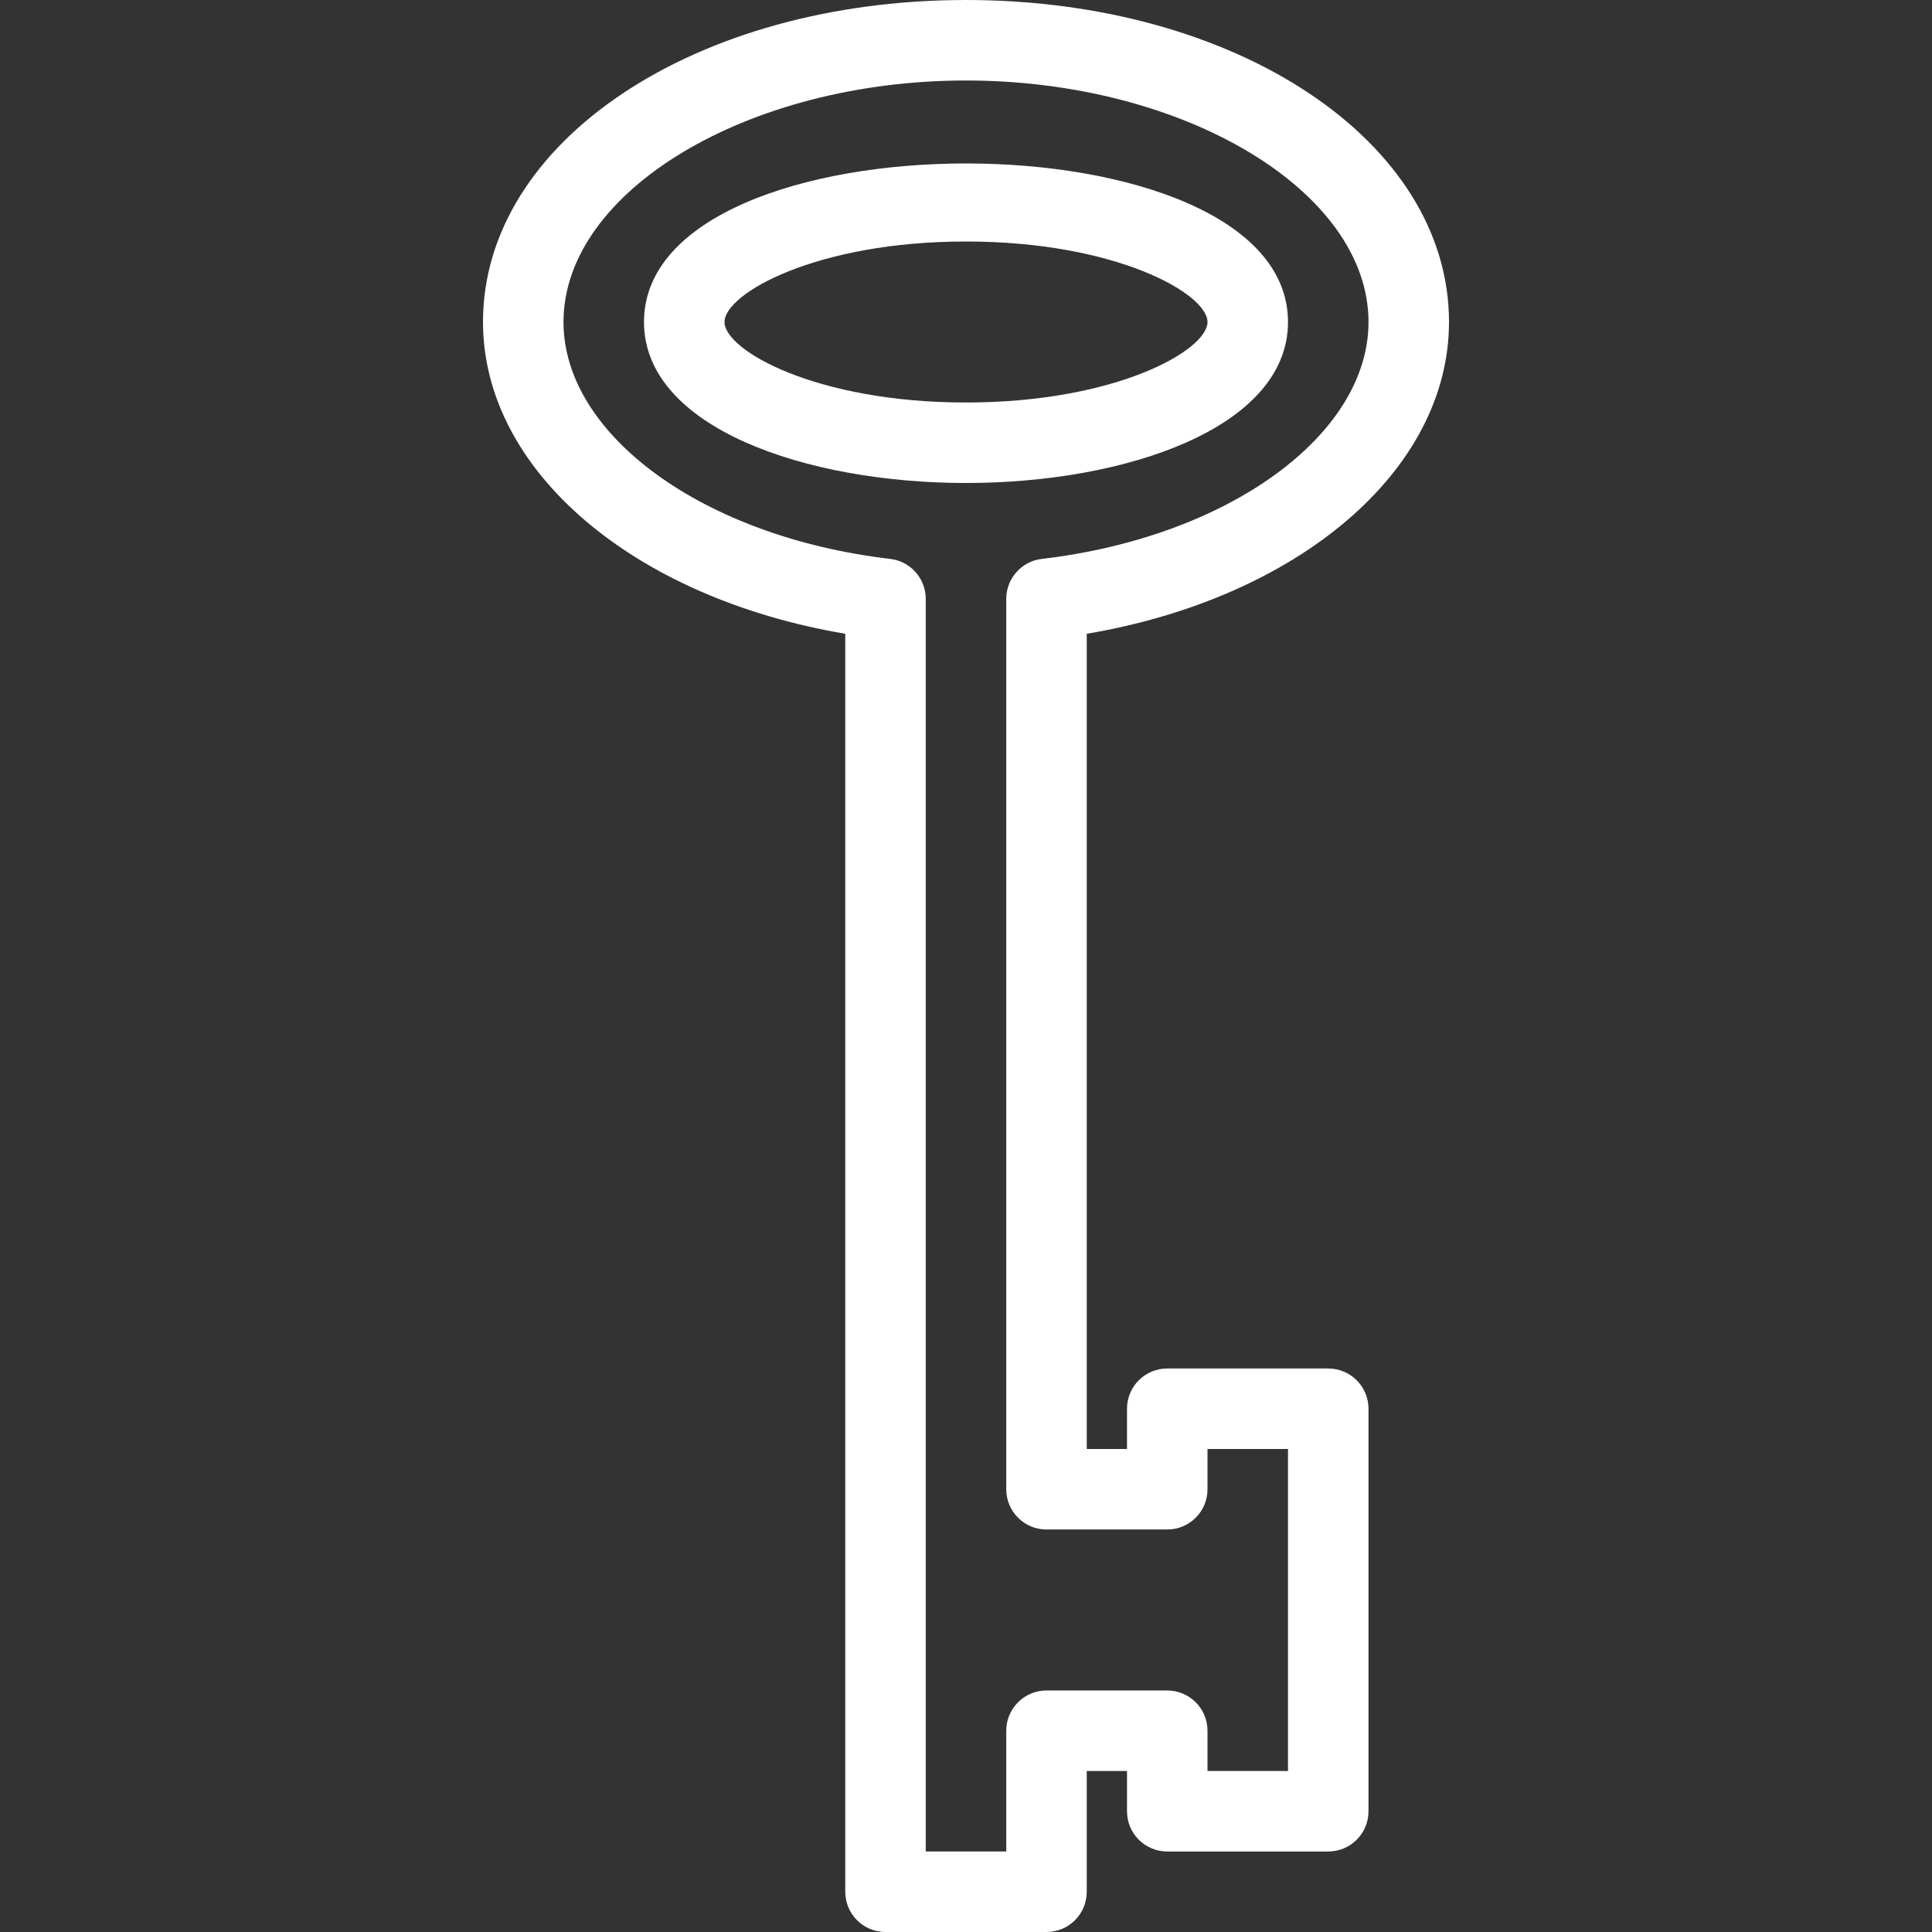
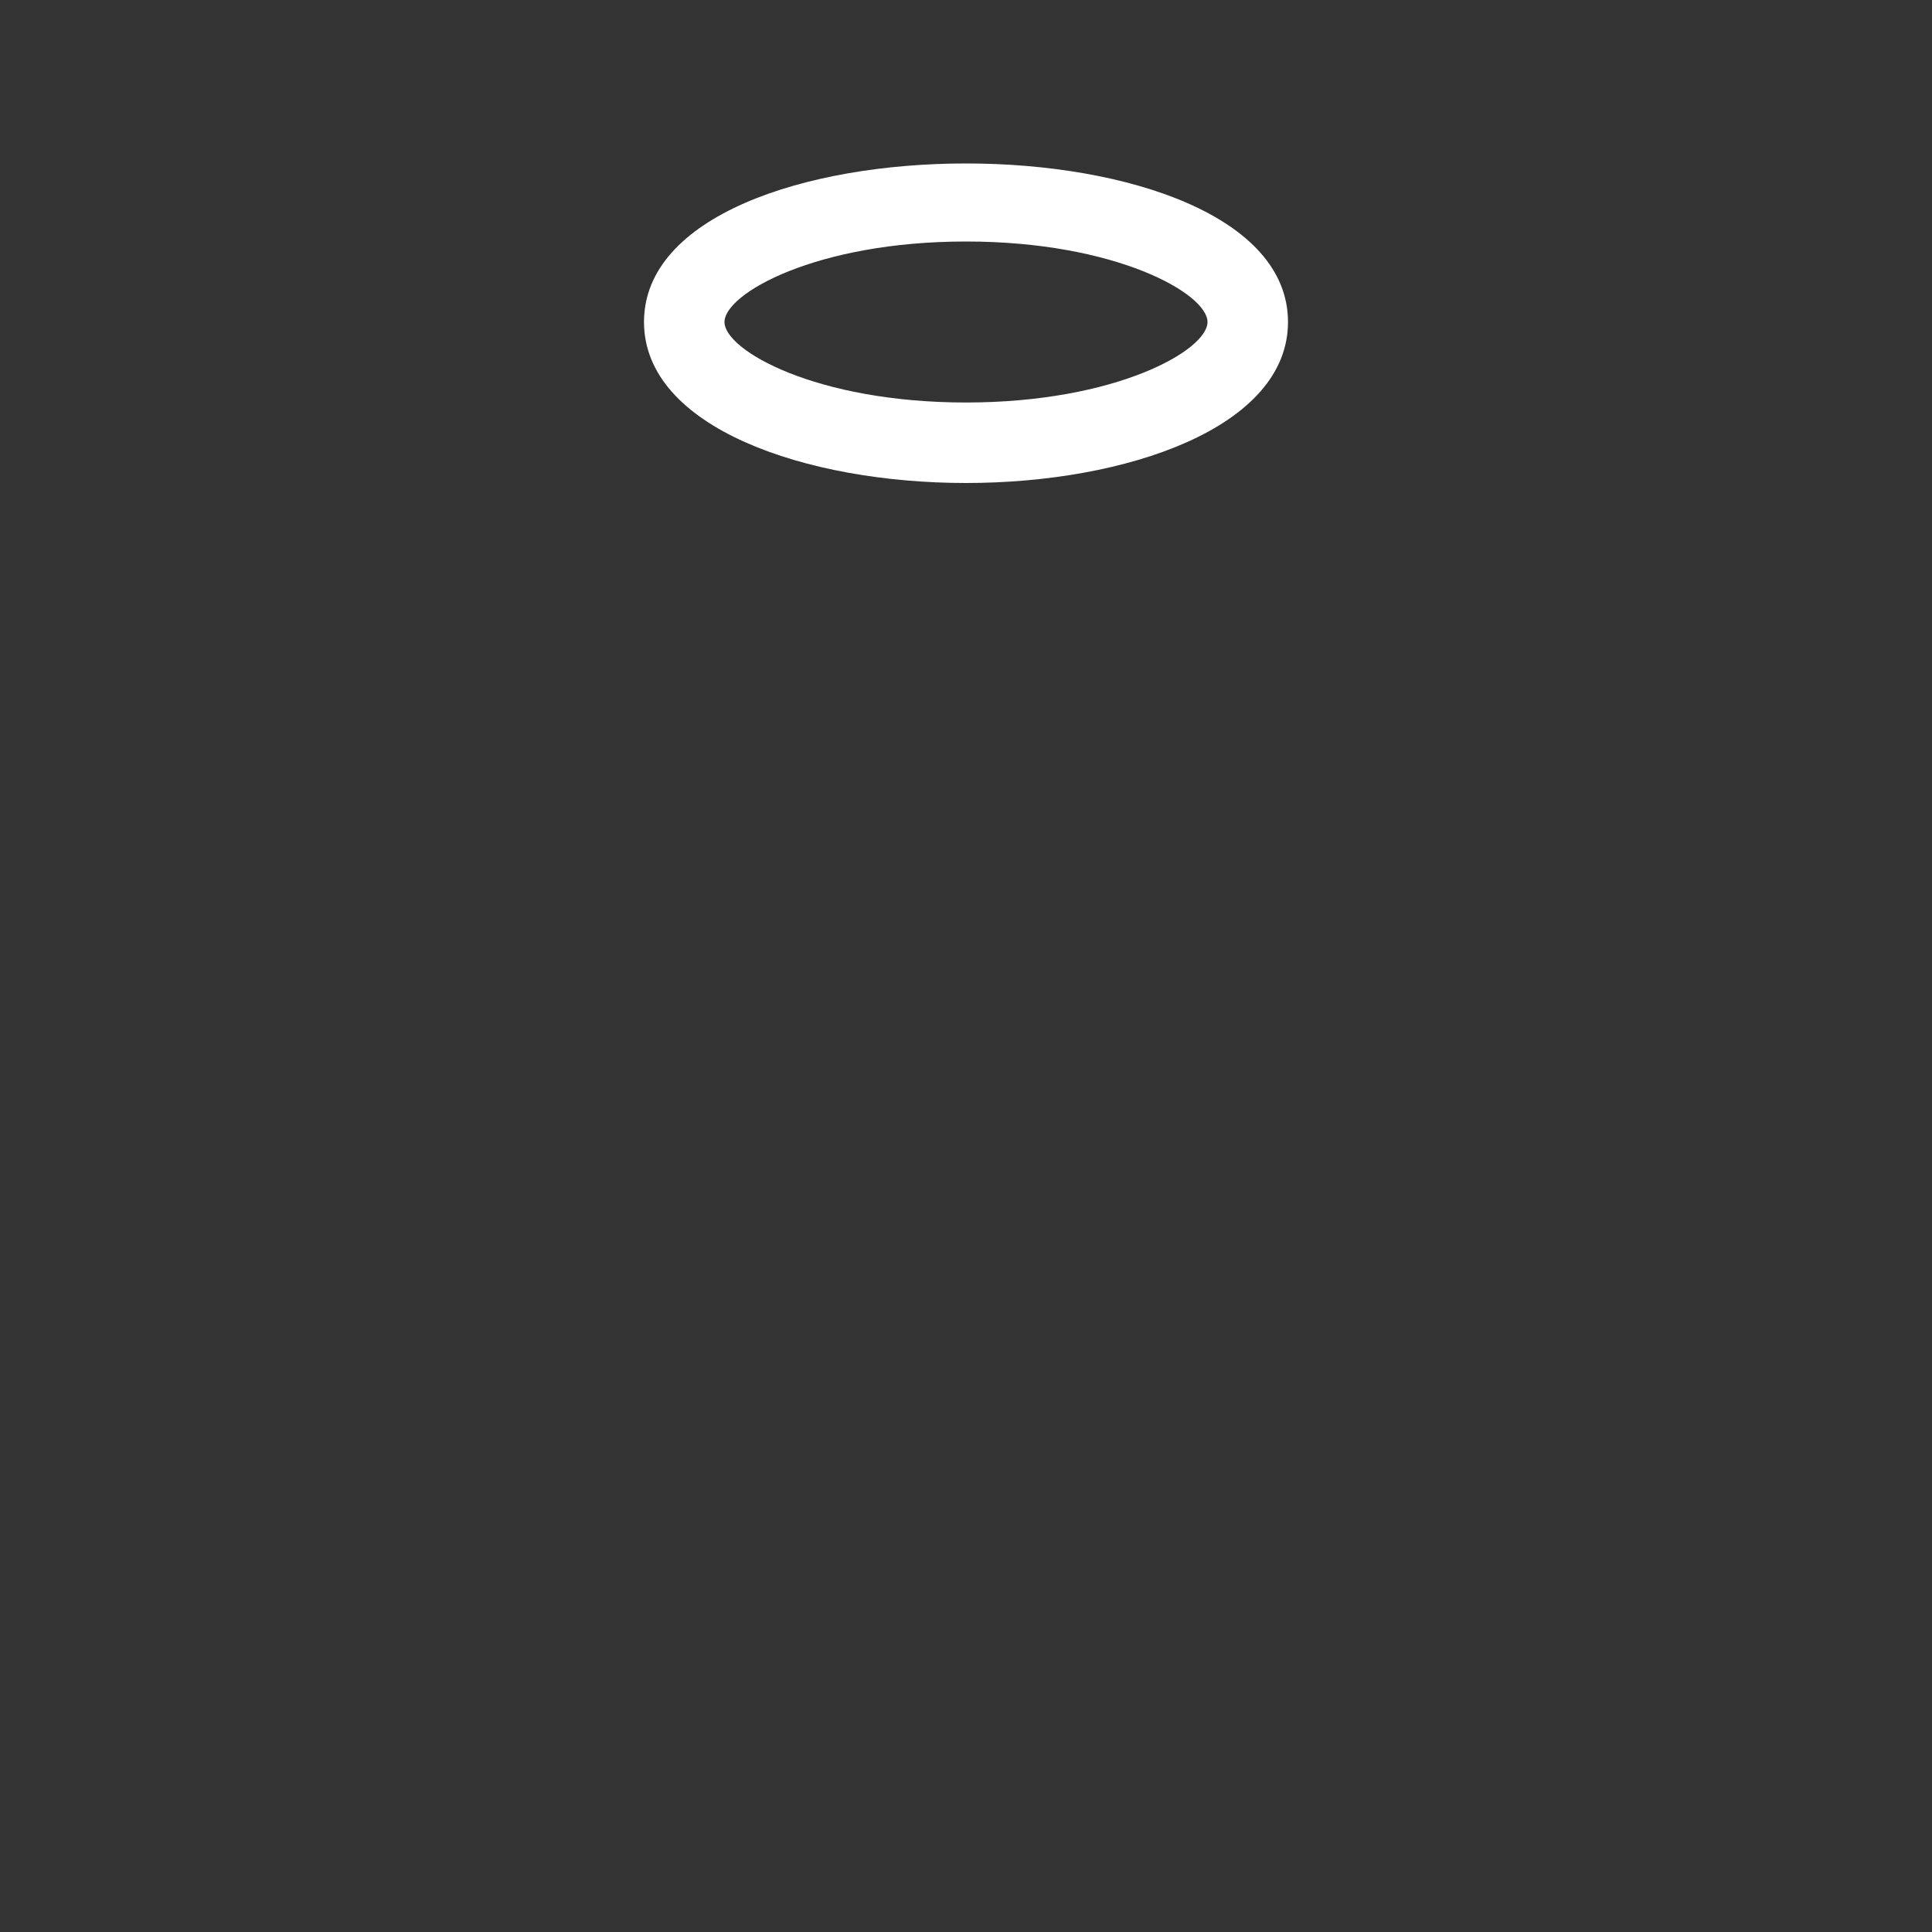
<svg xmlns="http://www.w3.org/2000/svg" version="1.1" id="Capa_1" x="0px" y="0px" viewBox="0 0 512 512" style="enable-background:new 0 0 512 512;" xml:space="preserve" width="512px" height="512px">
  <rect x="0" y="0" width="512" height="512" fill="#333333" stroke="none" />
  <g>
    <g>
      <g>
-         <path d="M384,85.333C384,37.479,327.771,0,256,0S128,37.479,128,85.333c0,39.333,39.833,73.115,96,82.625v333.375     c0,5.896,4.771,10.667,10.667,10.667h42.667c5.896,0,10.667-4.771,10.667-10.667v-32h10.667V480     c0,5.896,4.771,10.667,10.667,10.667H352c5.896,0,10.667-4.771,10.667-10.667V373.333c0-5.896-4.771-10.667-10.667-10.667     h-42.667c-5.896,0-10.667,4.771-10.667,10.667V384H288V167.958C344.167,158.448,384,124.667,384,85.333z M277.333,405.333h32     c5.896,0,10.667-4.771,10.667-10.667V384h21.333v85.333H320v-10.667c0-5.896-4.771-10.667-10.667-10.667h-32     c-5.896,0-10.667,4.771-10.667,10.667v32h-21.333V158.708c0-5.406-4.052-9.969-9.427-10.594     c-49.354-5.781-86.573-32.771-86.573-62.781c0-34.688,48.844-64,106.667-64s106.667,29.313,106.667,64     c0,30.01-37.219,57-86.573,62.781c-5.375,0.625-9.427,5.188-9.427,10.594v235.958     C266.667,400.563,271.438,405.333,277.333,405.333z" fill="#FFFFFF" />
        <path d="M341.333,85.333c0-56.021-170.667-56.021-170.667,0c0,28.01,42.927,42.667,85.333,42.667S341.333,113.344,341.333,85.333     z M256,106.667c-39.698,0-64-13.813-64-21.333C192,77.813,216.302,64,256,64s64,13.813,64,21.333     C320,92.854,295.698,106.667,256,106.667z" fill="#FFFFFF" />
      </g>
    </g>
  </g>
  <g>
</g>
  <g>
</g>
  <g>
</g>
  <g>
</g>
  <g>
</g>
  <g>
</g>
  <g>
</g>
  <g>
</g>
  <g>
</g>
  <g>
</g>
  <g>
</g>
  <g>
</g>
  <g>
</g>
  <g>
</g>
  <g>
</g>
</svg>